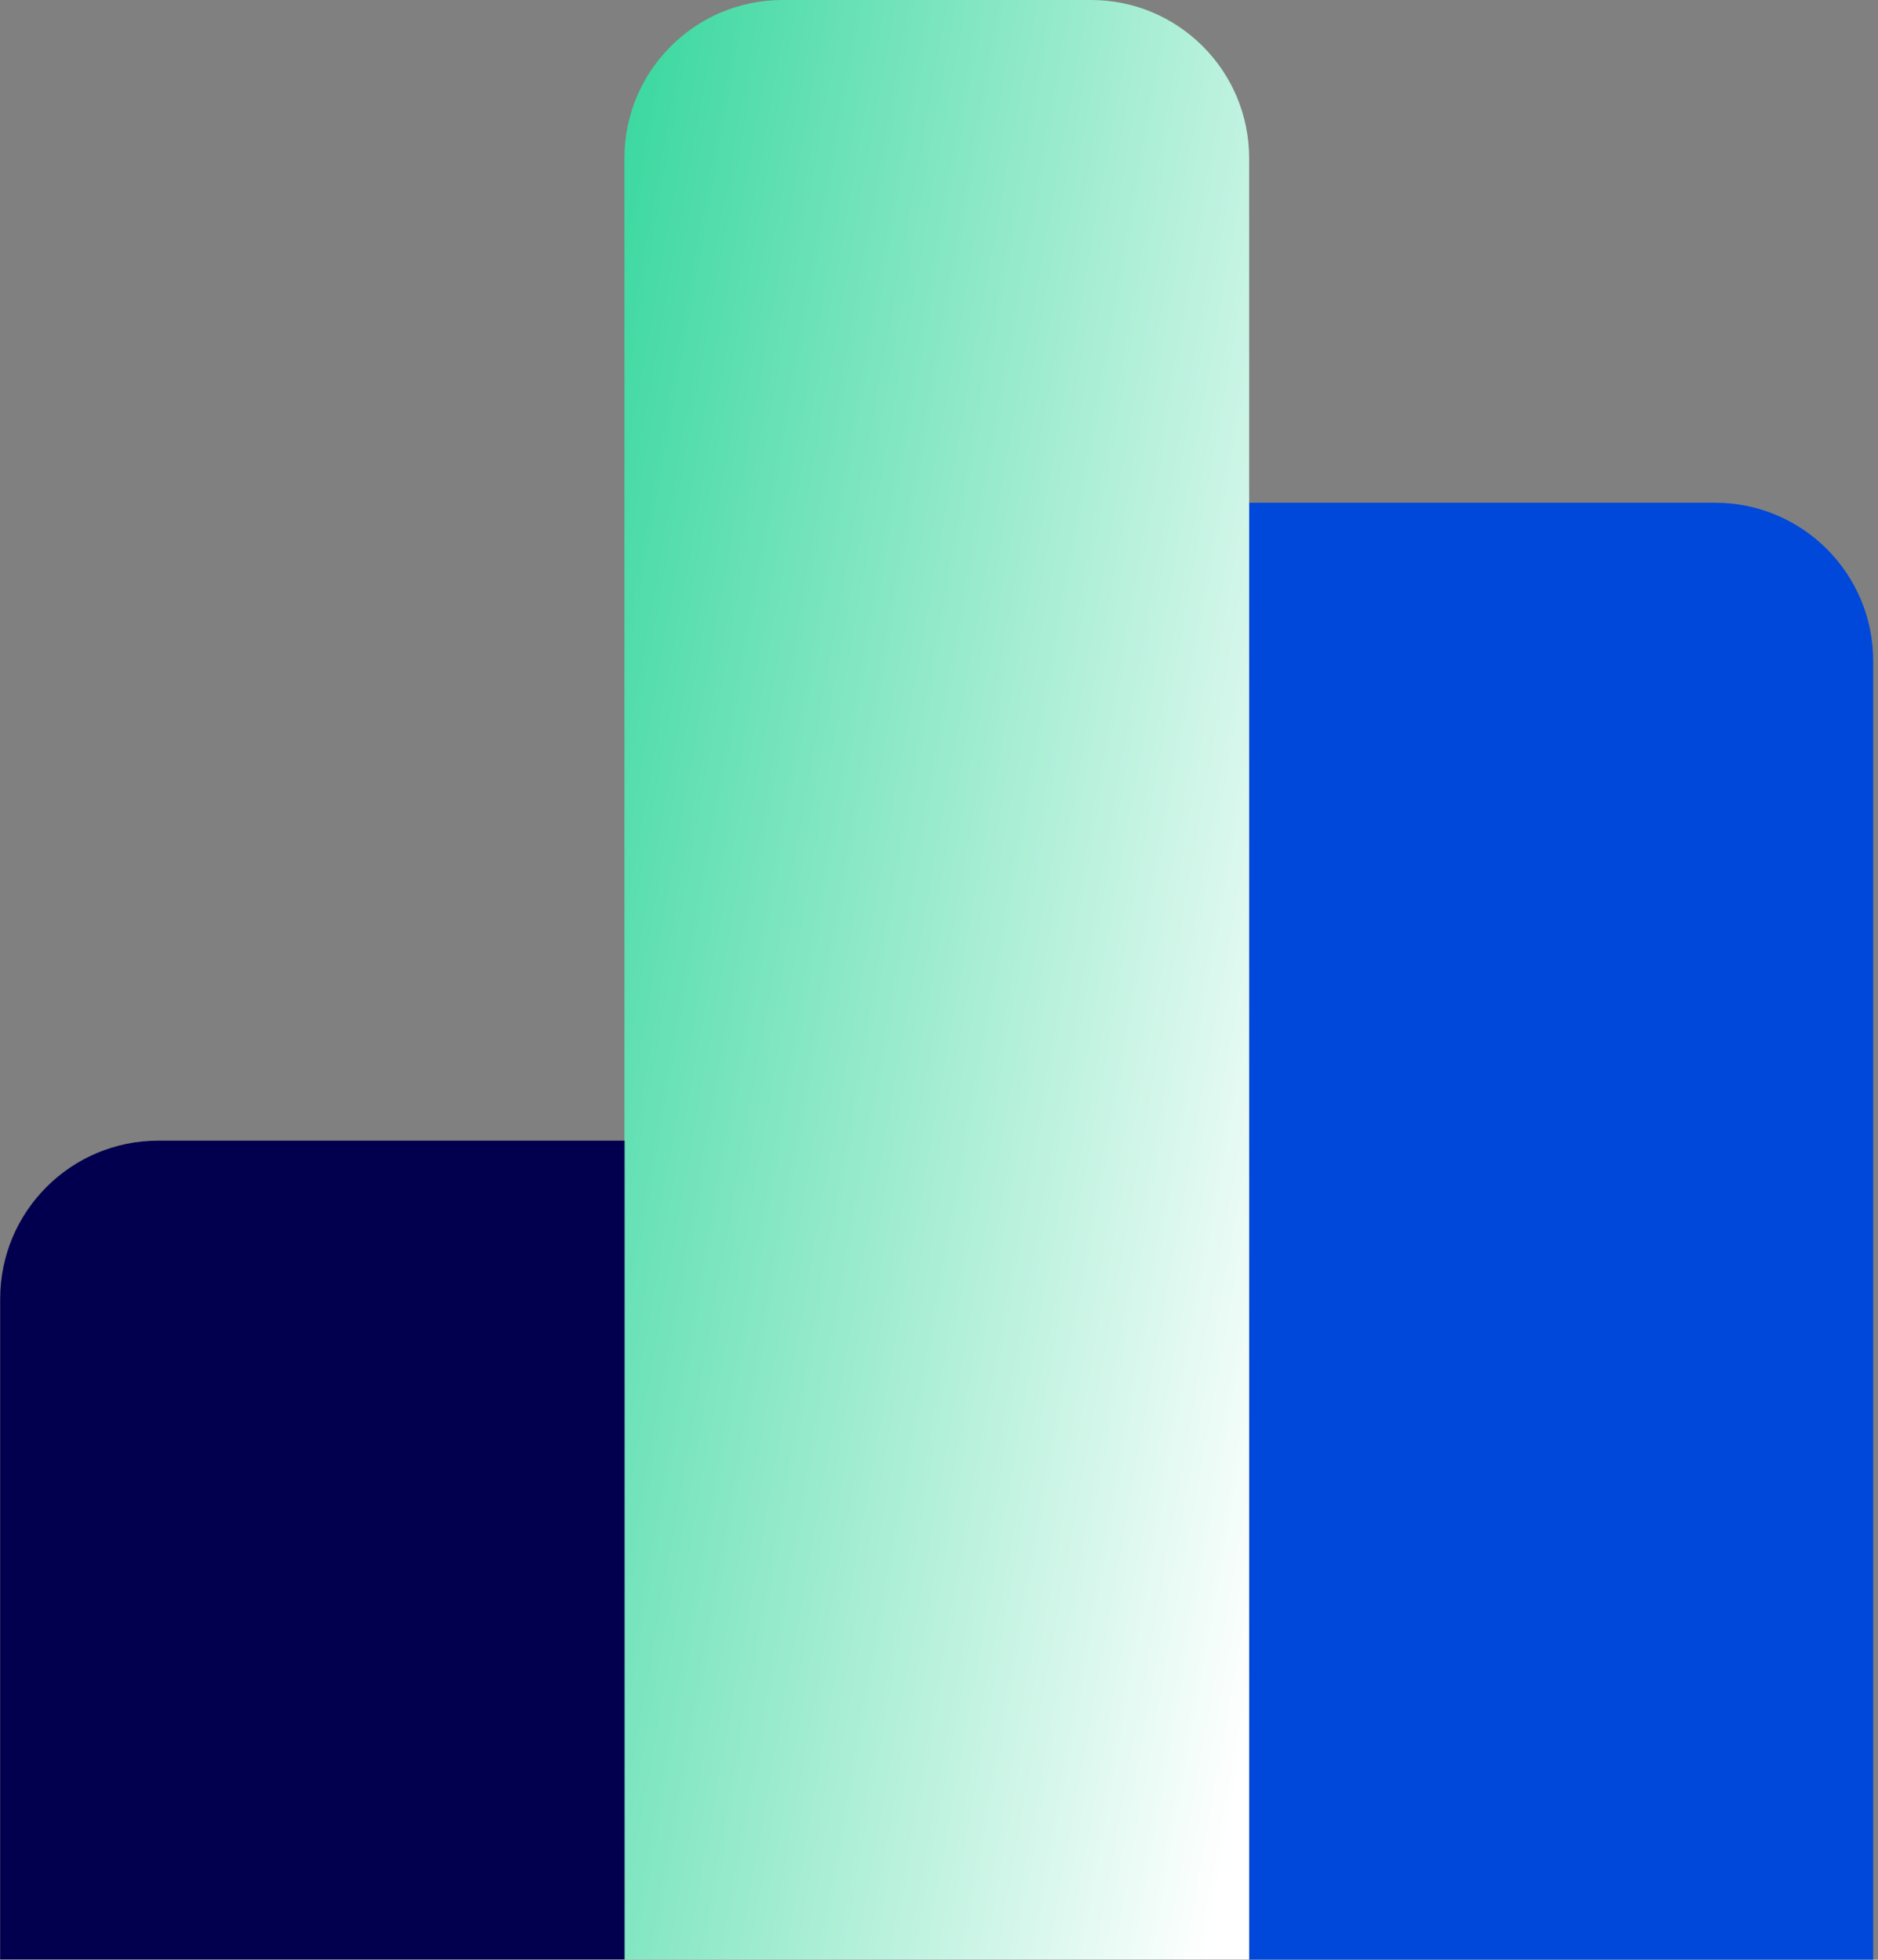
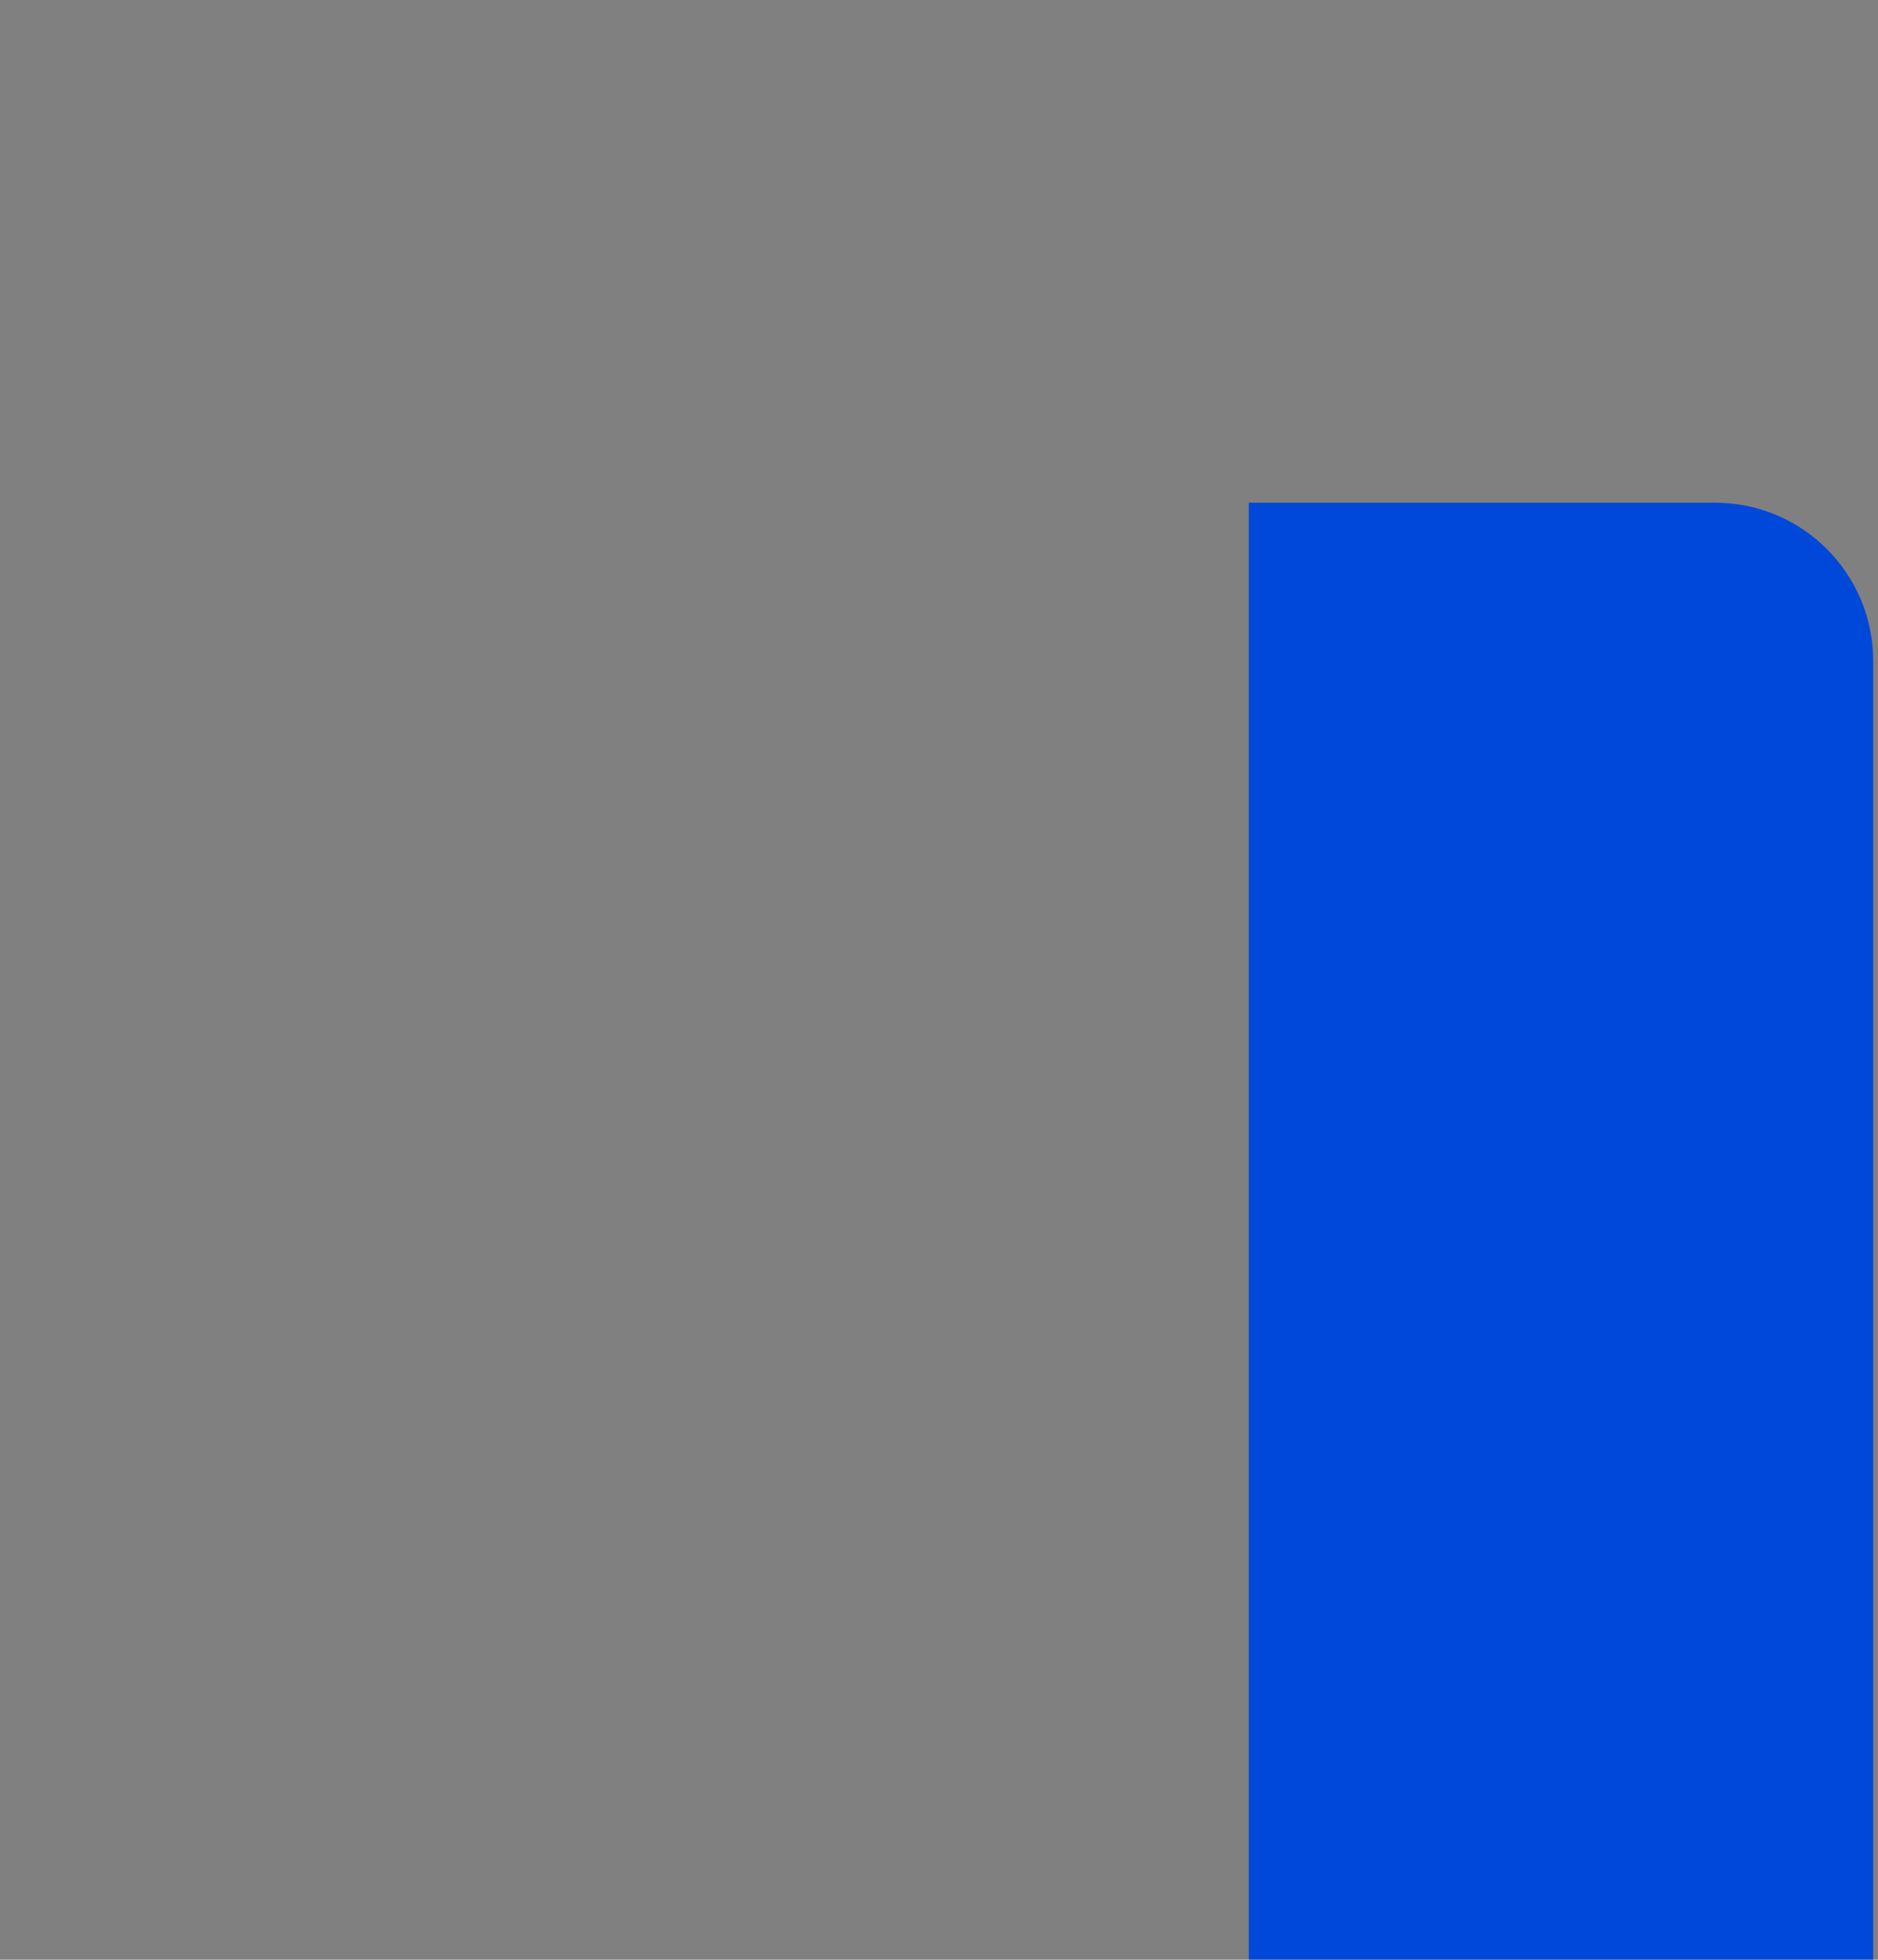
<svg xmlns="http://www.w3.org/2000/svg" width="302" height="315" viewBox="0 0 302 315" fill="none">
  <rect x="0" y="0" width="302" height="315" fill="#808080" stroke="none" />
  <path d="M301.227 314.982H200.819L200.819 80.807H275.801C289.843 80.807 301.227 92.19 301.227 106.233V314.982Z" fill="#0048D9" />
-   <path d="M200.873 314.954H100.414L100.414 25.426C100.414 11.384 111.798 2.88893e-06 125.84 2.88893e-06H175.447C189.489 2.88893e-06 200.873 11.384 200.873 25.426L200.873 314.954Z" fill="url(#paint0_linear_903_11819)" />
-   <path d="M0.028 314.955H100.436V183.349H25.454C11.412 183.349 0.028 194.733 0.028 208.776V314.955Z" fill="#02004E" />
  <defs>
    <linearGradient id="paint0_linear_903_11819" x1="41.454" y1="255.376" x2="200.072" y2="283.775" gradientUnits="userSpaceOnUse">
      <stop stop-color="#26D496" />
      <stop offset="1" stop-color="white" />
    </linearGradient>
  </defs>
</svg>